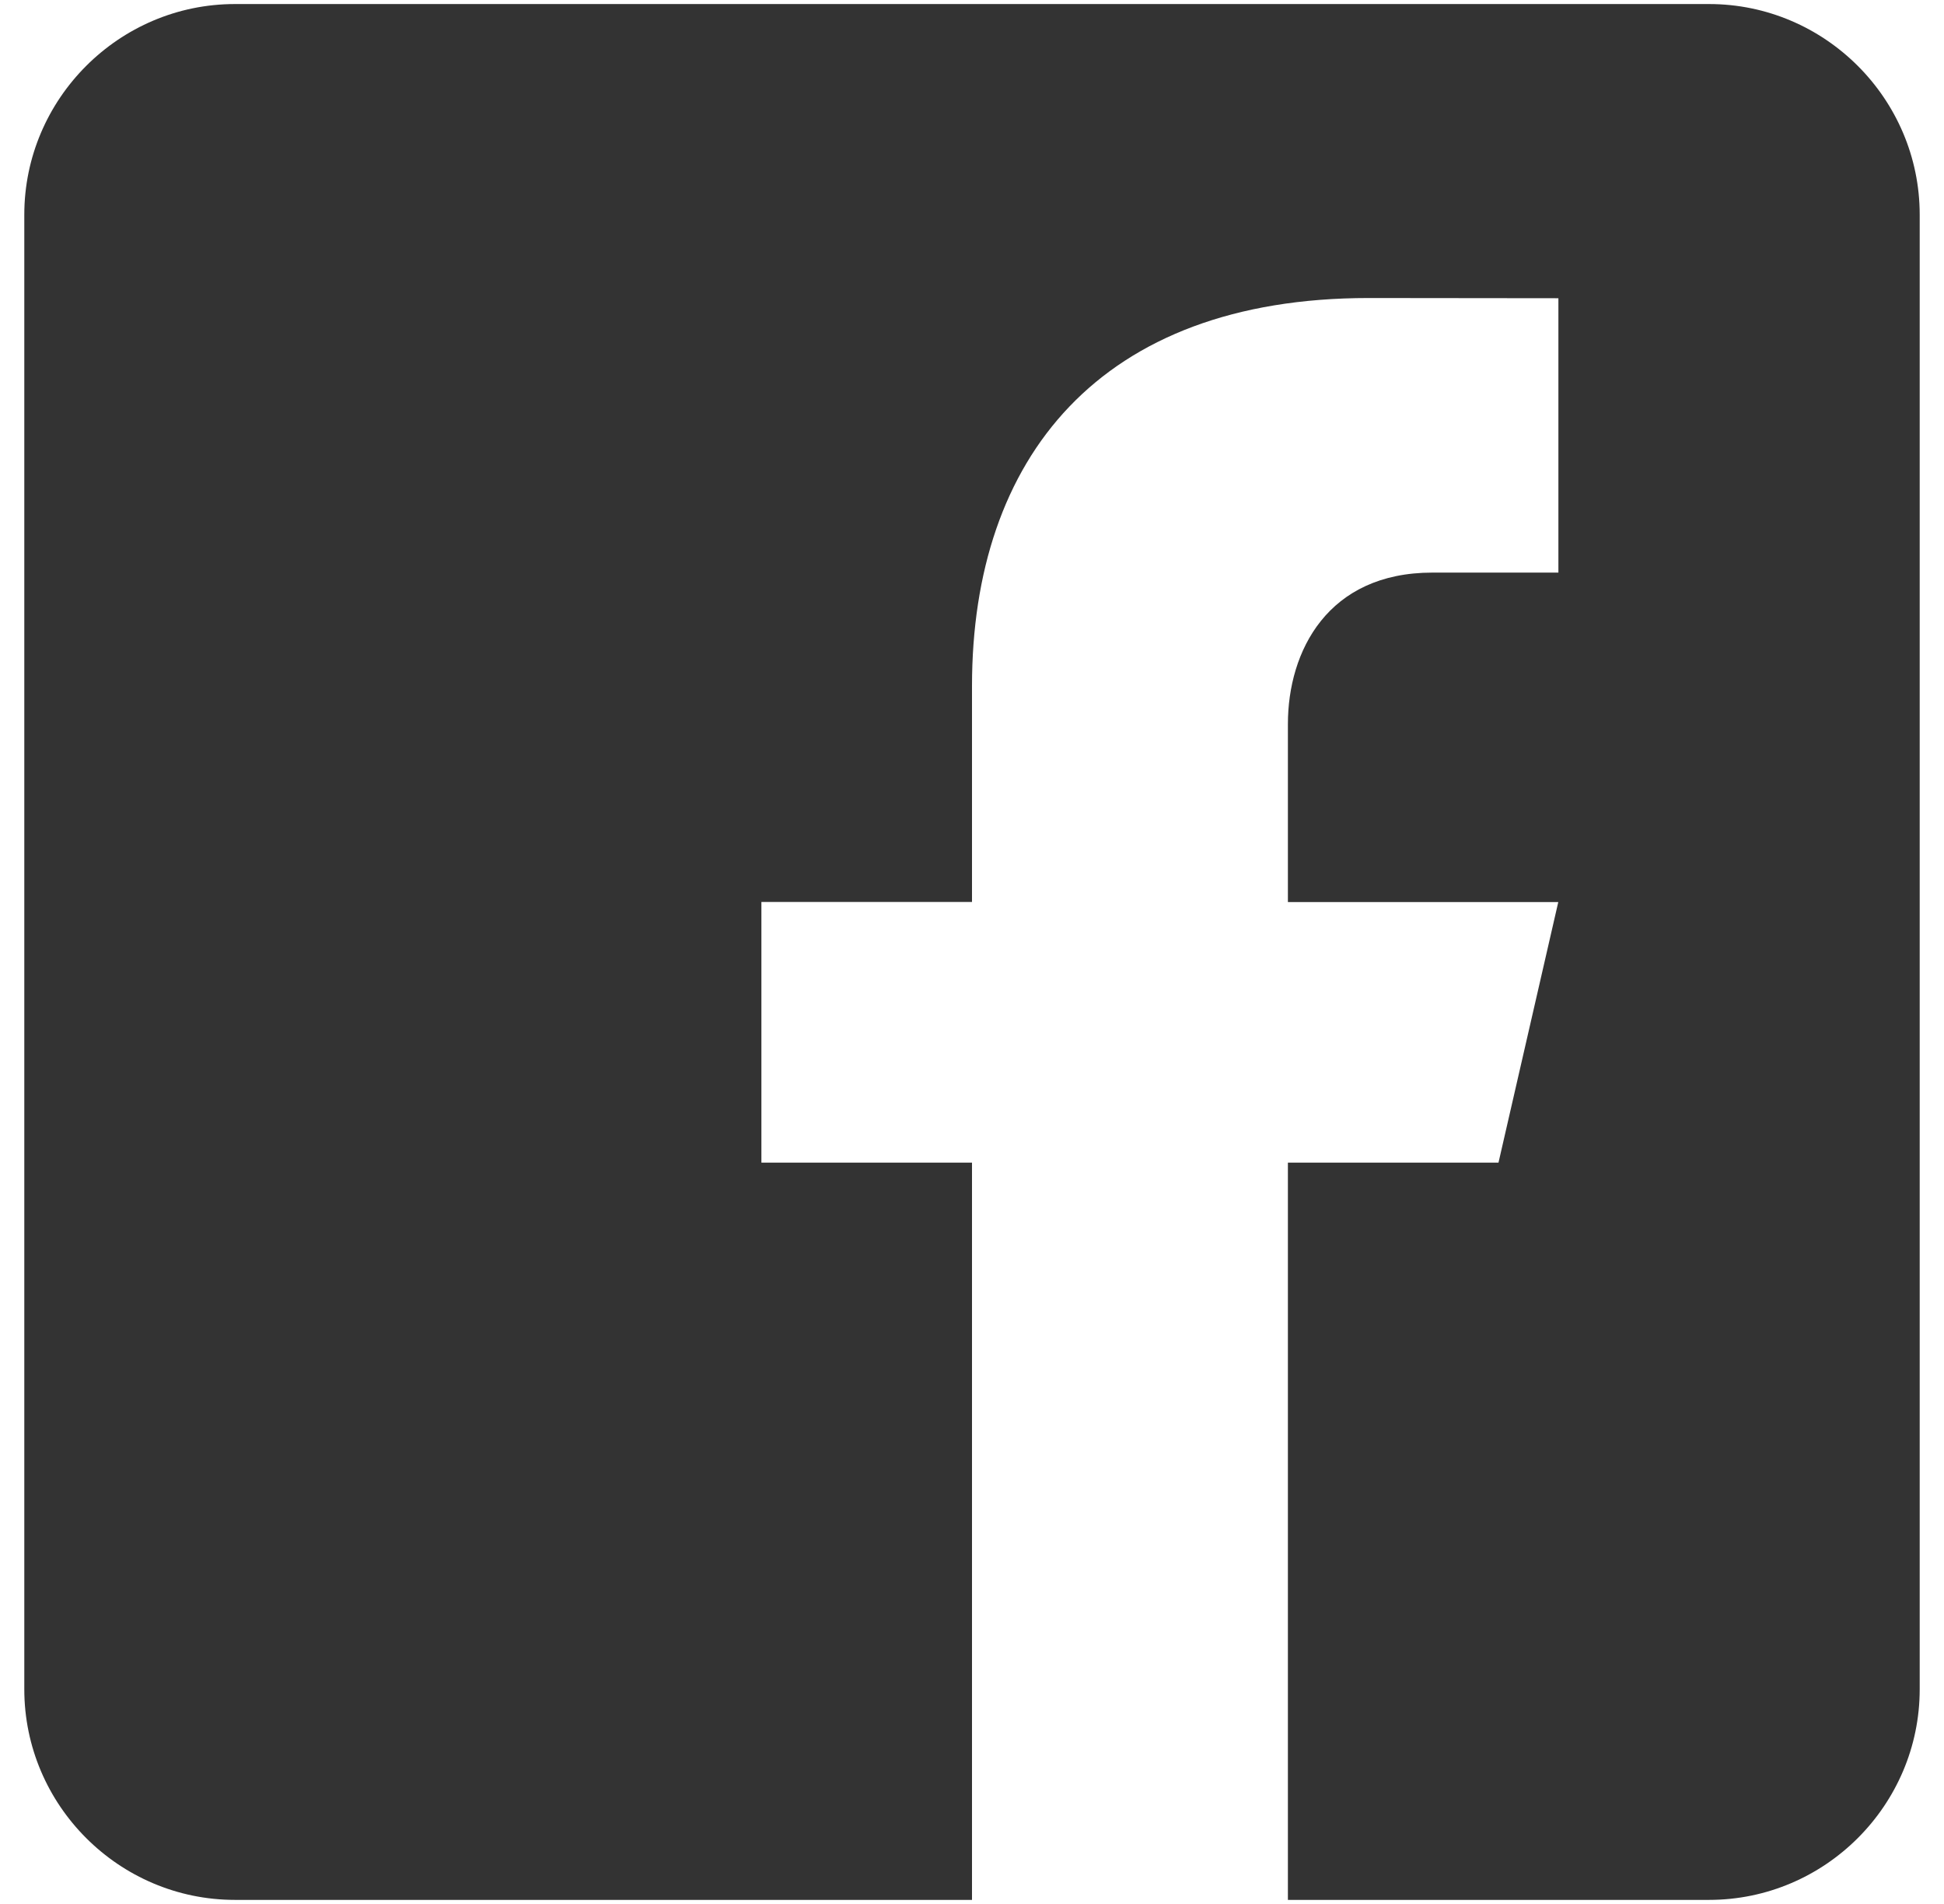
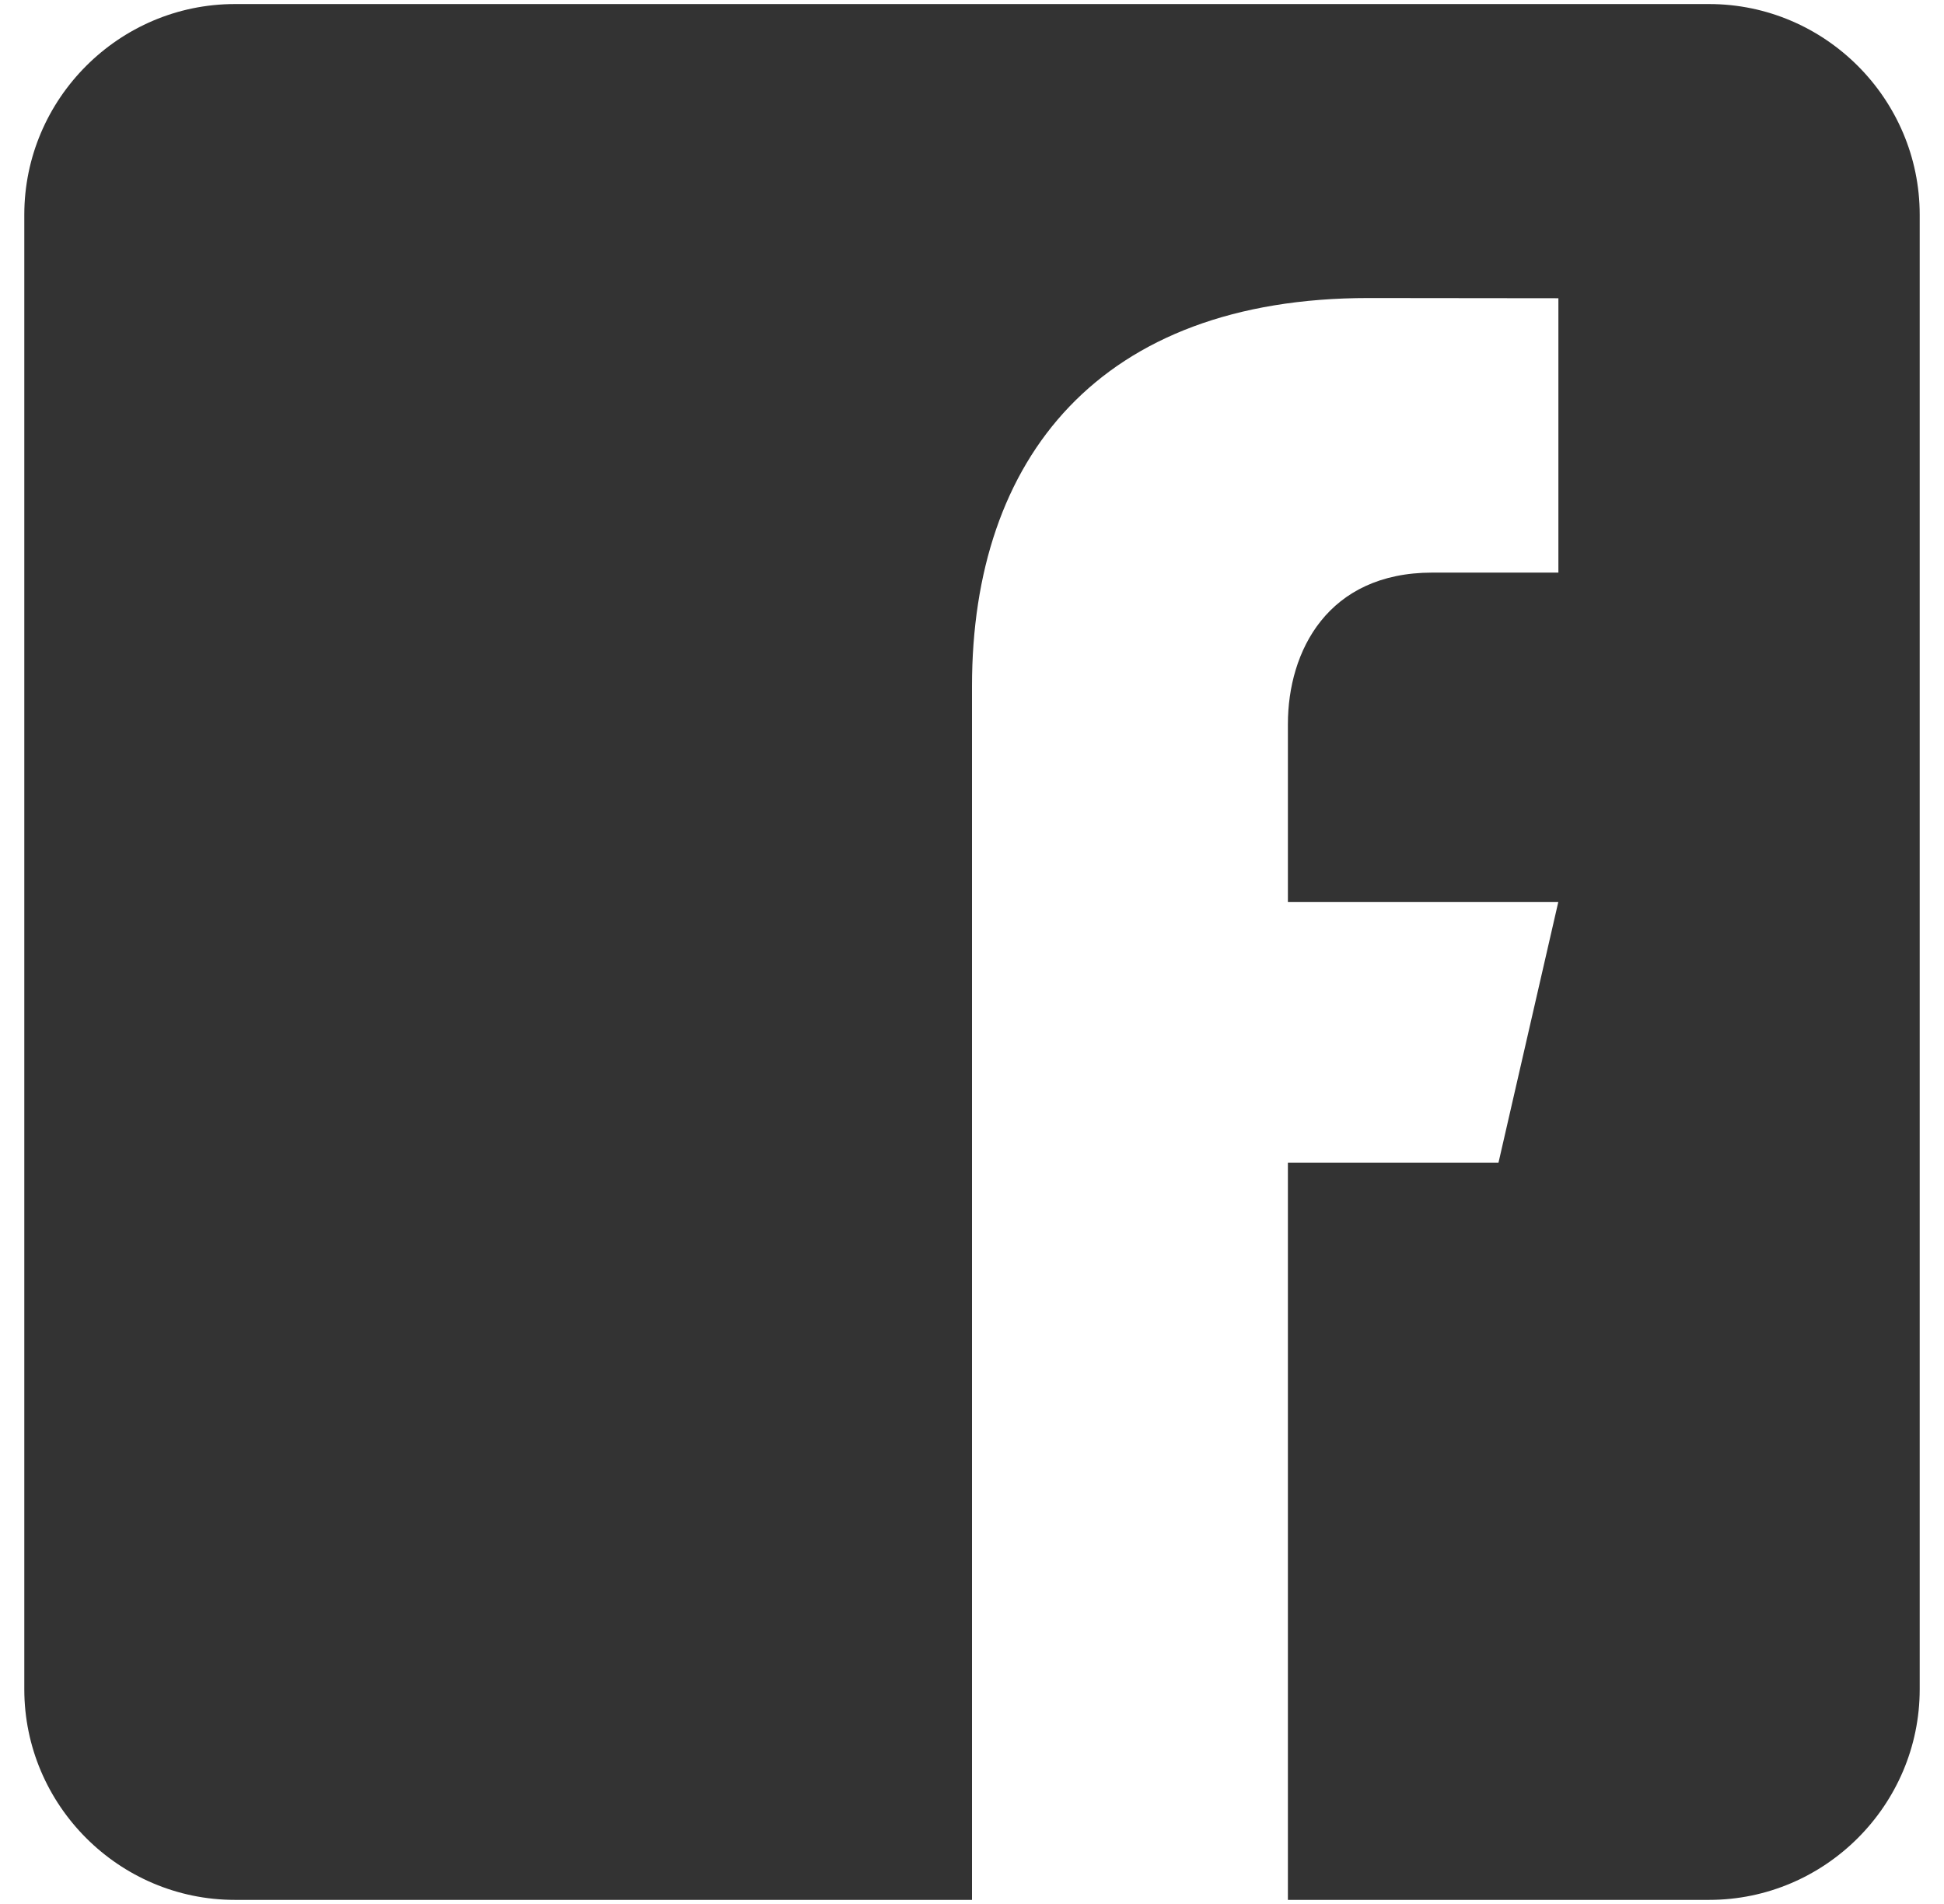
<svg xmlns="http://www.w3.org/2000/svg" width="48" height="47" viewBox="0 0 48 47" fill="none">
-   <path d="M42.2 0.1H5.8C2.94 0.1 0.6 2.44 0.6 5.3V41.7C0.6 44.563 2.94 46.9 5.8 46.9H24V28.7H18.8V22.265H24V16.935C24 11.309 27.151 7.357 33.791 7.357L38.479 7.362V14.135H35.367C32.782 14.135 31.8 16.075 31.8 17.874V22.268H38.476L37 28.7H31.8V46.9H42.2C45.06 46.9 47.4 44.563 47.4 41.7V5.3C47.4 2.44 45.06 0.1 42.2 0.1Z" fill="#333333" />
+   <path d="M42.2 0.1H5.8C2.94 0.1 0.6 2.44 0.6 5.3V41.7C0.6 44.563 2.94 46.9 5.8 46.9H24V28.7H18.8H24V16.935C24 11.309 27.151 7.357 33.791 7.357L38.479 7.362V14.135H35.367C32.782 14.135 31.8 16.075 31.8 17.874V22.268H38.476L37 28.7H31.8V46.9H42.2C45.06 46.9 47.4 44.563 47.4 41.7V5.3C47.4 2.44 45.06 0.1 42.2 0.1Z" fill="#333333" />
</svg>